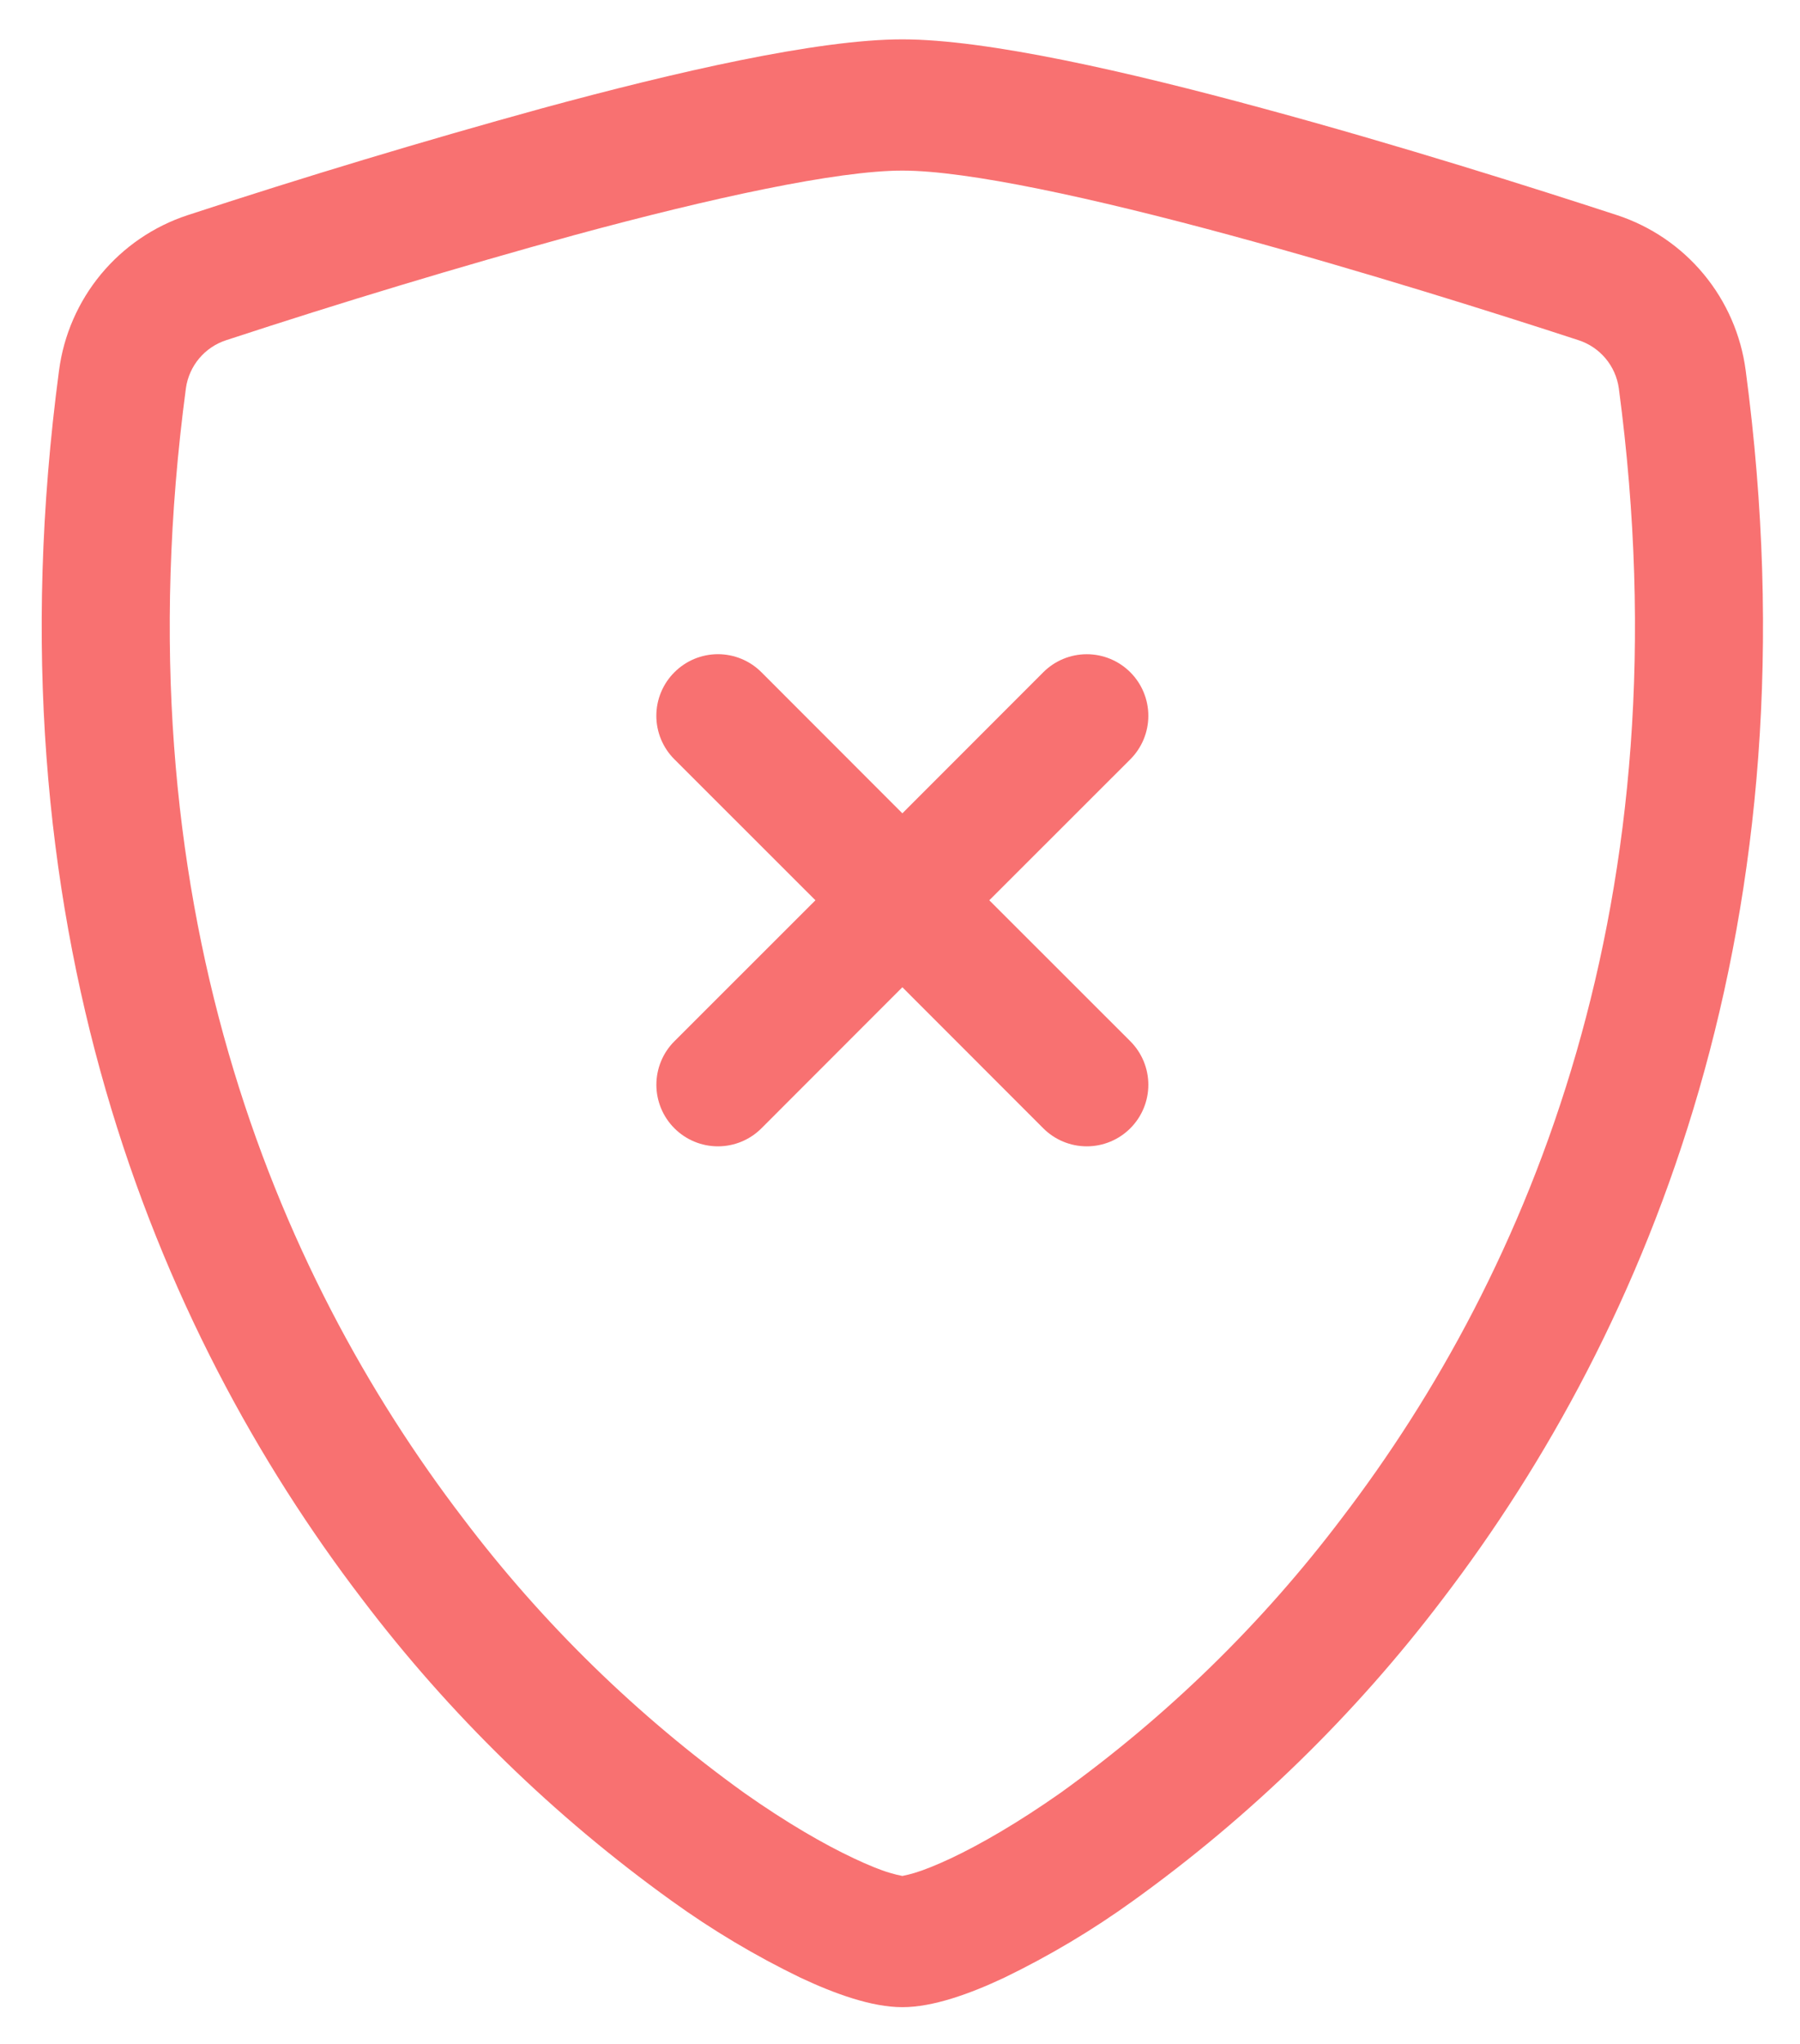
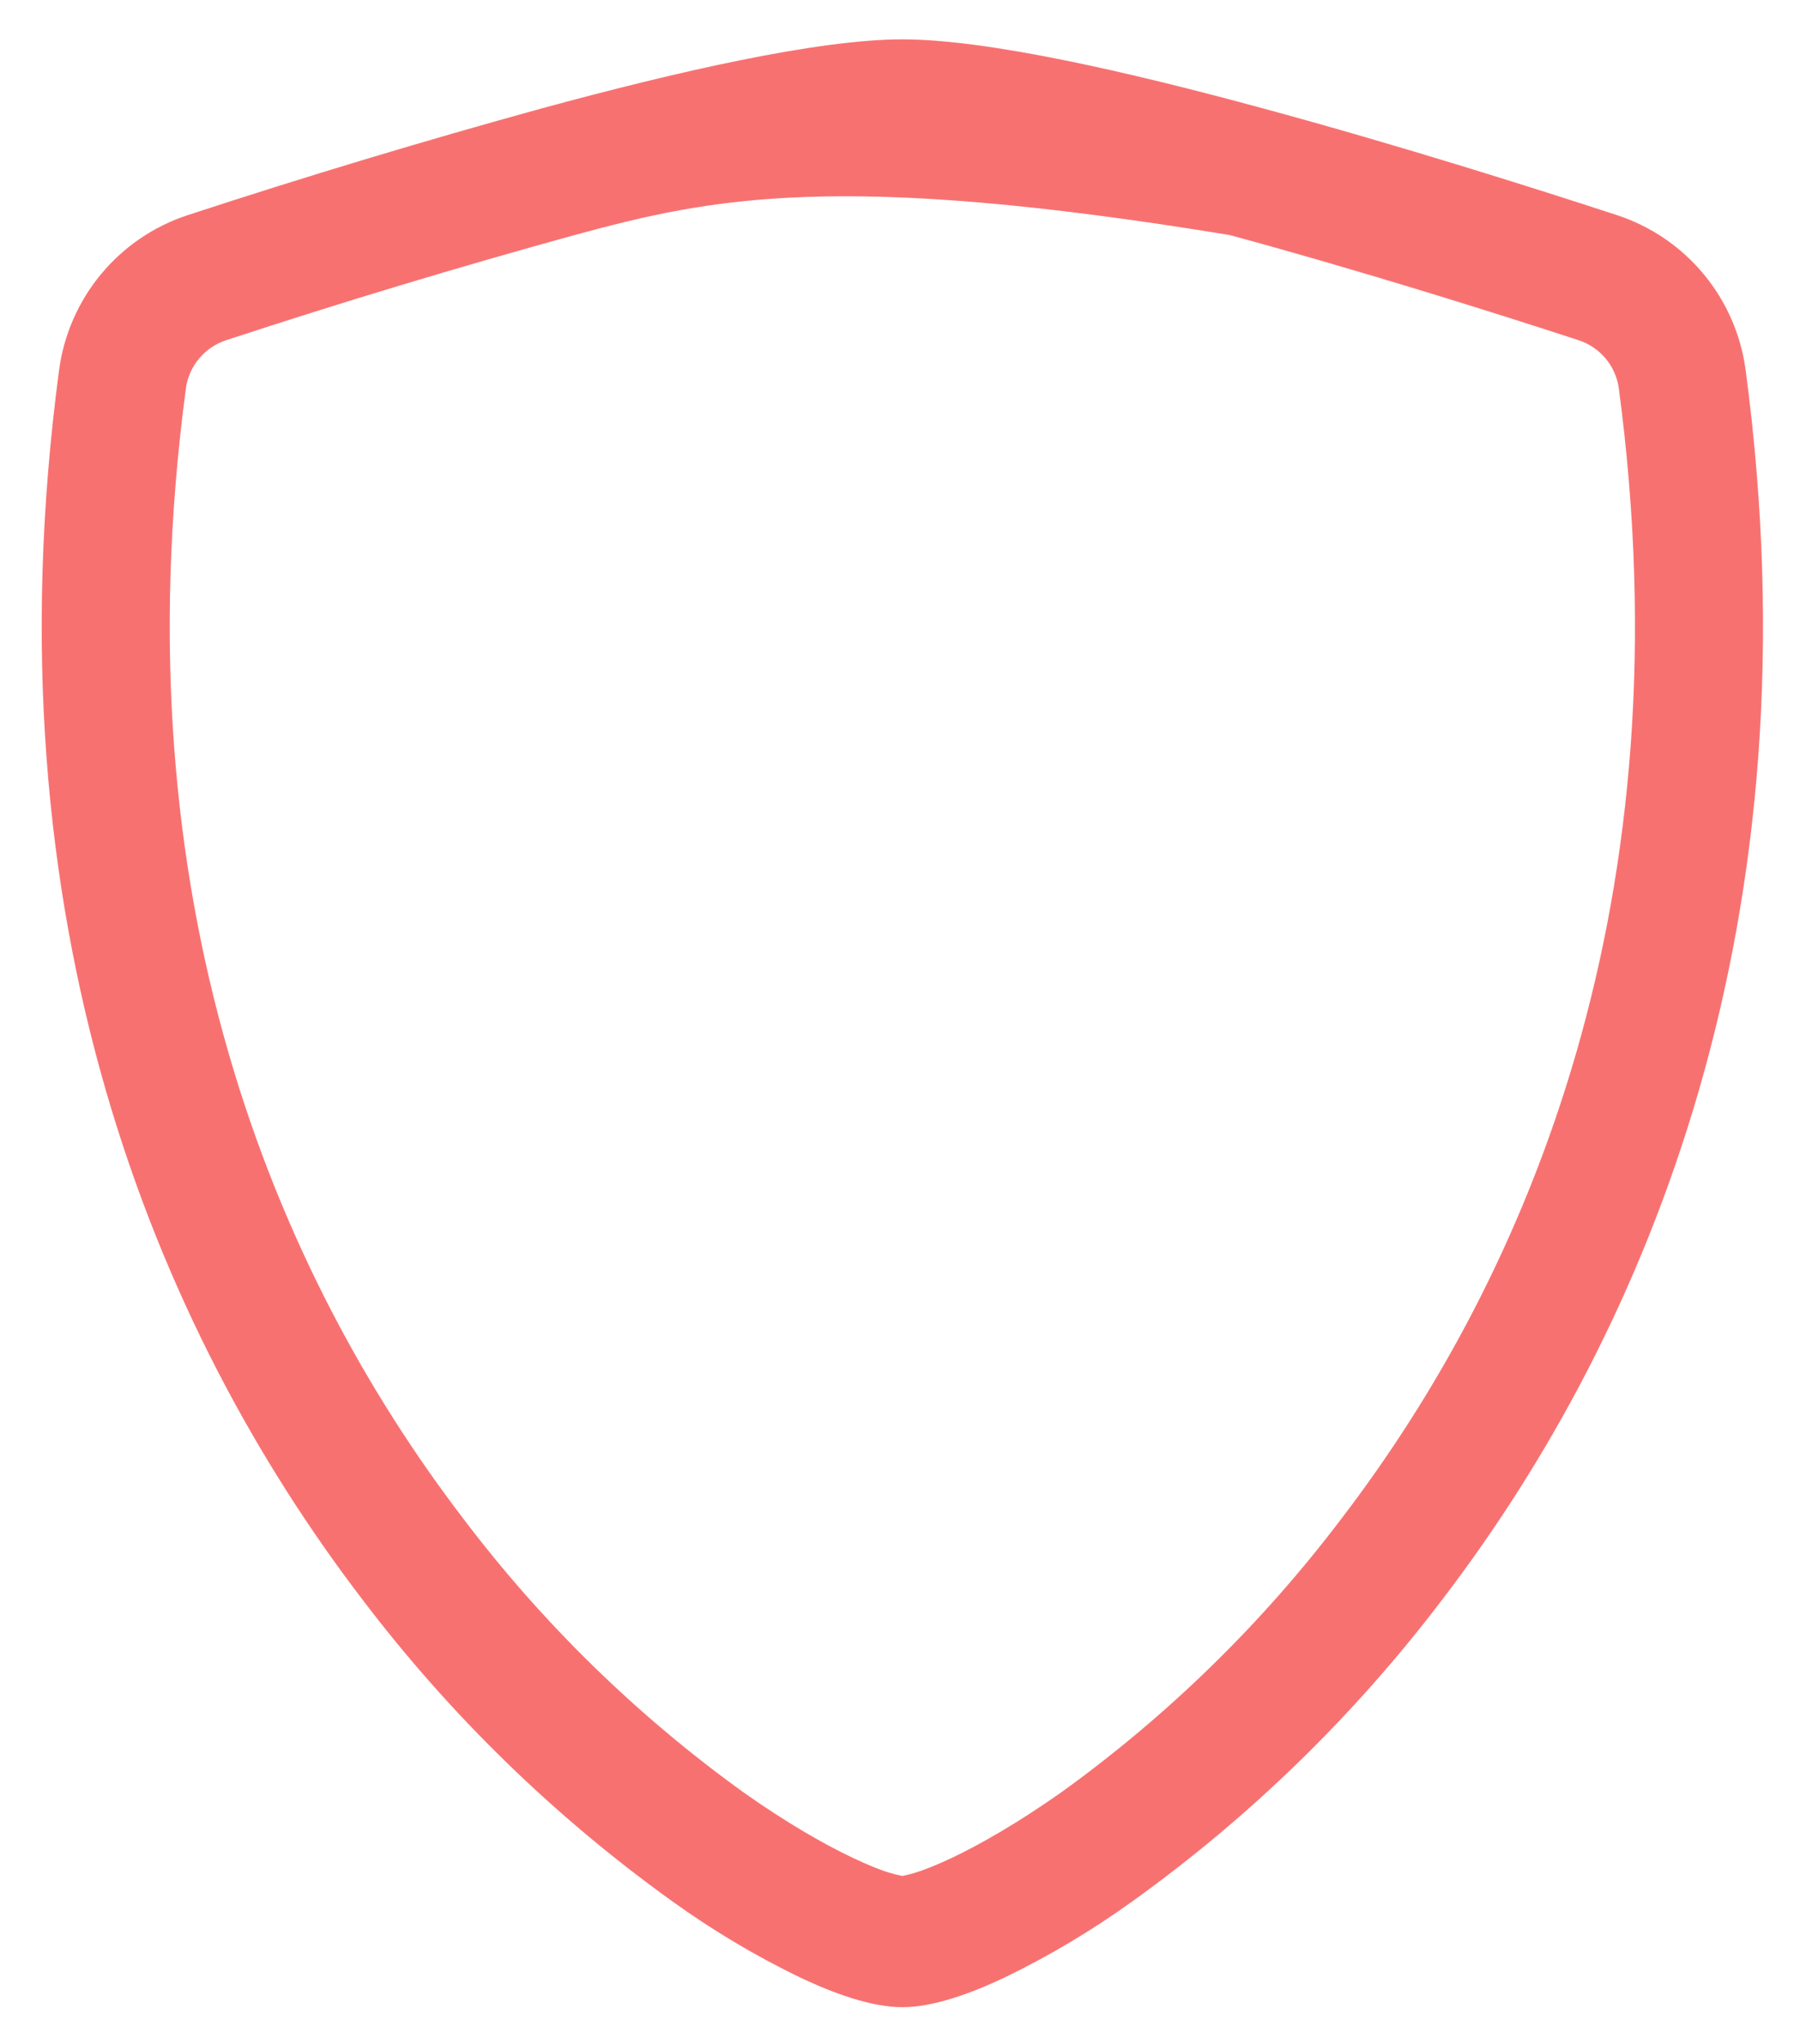
<svg xmlns="http://www.w3.org/2000/svg" role="img" viewBox="4.13 -2.00 91.50 103.87">
-   <path fill="#F87171" d="M33.362 9.938C27.41 11.577 21.497 13.361 15.631 15.287C15.095 15.46 14.619 15.781 14.256 16.212C13.894 16.643 13.66 17.167 13.581 17.725C10.119 43.706 18.119 62.663 27.663 75.15C31.701 80.492 36.52 85.196 41.956 89.106C44.119 90.631 46.031 91.731 47.538 92.438C48.288 92.792 48.898 93.037 49.369 93.175C49.576 93.238 49.787 93.29 50 93.331C50.211 93.29 50.419 93.238 50.625 93.175C51.1 93.033 51.712 92.787 52.462 92.438C53.962 91.731 55.881 90.625 58.044 89.106C63.48 85.196 68.299 80.492 72.338 75.15C81.881 62.669 89.881 43.706 86.419 17.725C86.34 17.167 86.106 16.643 85.744 16.212C85.381 15.781 84.905 15.46 84.369 15.287C80.3 13.956 73.431 11.787 66.638 9.944C59.7 8.062 53.319 6.669 50 6.669C46.688 6.669 40.3 8.056 33.362 9.938ZM31.7 3.5C38.481 1.656 45.688 0 50 0C54.312 0 61.519 1.656 68.3 3.5C75.237 5.375 82.231 7.594 86.344 8.938C88.063 9.505 89.588 10.547 90.742 11.942C91.896 13.337 92.633 15.03 92.869 16.825C96.594 44.806 87.95 65.544 77.463 79.263C73.013 85.13 67.711 90.297 61.731 94.594C59.666 96.084 57.474 97.391 55.181 98.5C53.431 99.325 51.55 100 50 100C48.45 100 46.575 99.325 44.819 98.5C42.526 97.391 40.334 96.084 38.269 94.594C32.289 90.297 26.986 85.13 22.538 79.263C12.05 65.544 3.406 44.806 7.131 16.825C7.367 15.03 8.104 13.337 9.258 11.942C10.412 10.547 11.937 9.505 13.656 8.938C19.627 6.981 25.643 5.168 31.7 3.5Z" />
-   <path fill="#F87171" d="M38.413 32.163C38.703 31.872 39.048 31.641 39.427 31.483C39.807 31.326 40.214 31.244 40.625 31.244C41.036 31.244 41.443 31.326 41.823 31.483C42.202 31.641 42.547 31.872 42.837 32.163L50 39.331L57.163 32.163C57.749 31.576 58.545 31.246 59.375 31.246C60.205 31.246 61.001 31.576 61.587 32.163C62.174 32.749 62.504 33.545 62.504 34.375C62.504 35.205 62.174 36.001 61.587 36.587L54.419 43.75L61.587 50.913C62.174 51.499 62.504 52.295 62.504 53.125C62.504 53.955 62.174 54.751 61.587 55.337C61.001 55.924 60.205 56.254 59.375 56.254C58.545 56.254 57.749 55.924 57.163 55.337L50 48.169L42.837 55.337C42.547 55.628 42.202 55.858 41.822 56.016C41.443 56.173 41.036 56.254 40.625 56.254C40.214 56.254 39.807 56.173 39.428 56.016C39.048 55.858 38.703 55.628 38.413 55.337C38.122 55.047 37.891 54.702 37.734 54.322C37.577 53.943 37.496 53.536 37.496 53.125C37.496 52.714 37.577 52.307 37.734 51.928C37.891 51.548 38.122 51.203 38.413 50.913L45.581 43.75L38.413 36.587C38.121 36.297 37.891 35.952 37.733 35.573C37.575 35.193 37.494 34.786 37.494 34.375C37.494 33.964 37.575 33.557 37.733 33.177C37.891 32.798 38.121 32.453 38.413 32.163Z" />
+   <path fill="#F87171" d="M33.362 9.938C27.41 11.577 21.497 13.361 15.631 15.287C15.095 15.46 14.619 15.781 14.256 16.212C13.894 16.643 13.66 17.167 13.581 17.725C10.119 43.706 18.119 62.663 27.663 75.15C31.701 80.492 36.52 85.196 41.956 89.106C44.119 90.631 46.031 91.731 47.538 92.438C48.288 92.792 48.898 93.037 49.369 93.175C49.576 93.238 49.787 93.29 50 93.331C50.211 93.29 50.419 93.238 50.625 93.175C51.1 93.033 51.712 92.787 52.462 92.438C53.962 91.731 55.881 90.625 58.044 89.106C63.48 85.196 68.299 80.492 72.338 75.15C81.881 62.669 89.881 43.706 86.419 17.725C86.34 17.167 86.106 16.643 85.744 16.212C85.381 15.781 84.905 15.46 84.369 15.287C80.3 13.956 73.431 11.787 66.638 9.944C46.688 6.669 40.3 8.056 33.362 9.938ZM31.7 3.5C38.481 1.656 45.688 0 50 0C54.312 0 61.519 1.656 68.3 3.5C75.237 5.375 82.231 7.594 86.344 8.938C88.063 9.505 89.588 10.547 90.742 11.942C91.896 13.337 92.633 15.03 92.869 16.825C96.594 44.806 87.95 65.544 77.463 79.263C73.013 85.13 67.711 90.297 61.731 94.594C59.666 96.084 57.474 97.391 55.181 98.5C53.431 99.325 51.55 100 50 100C48.45 100 46.575 99.325 44.819 98.5C42.526 97.391 40.334 96.084 38.269 94.594C32.289 90.297 26.986 85.13 22.538 79.263C12.05 65.544 3.406 44.806 7.131 16.825C7.367 15.03 8.104 13.337 9.258 11.942C10.412 10.547 11.937 9.505 13.656 8.938C19.627 6.981 25.643 5.168 31.7 3.5Z" />
</svg>